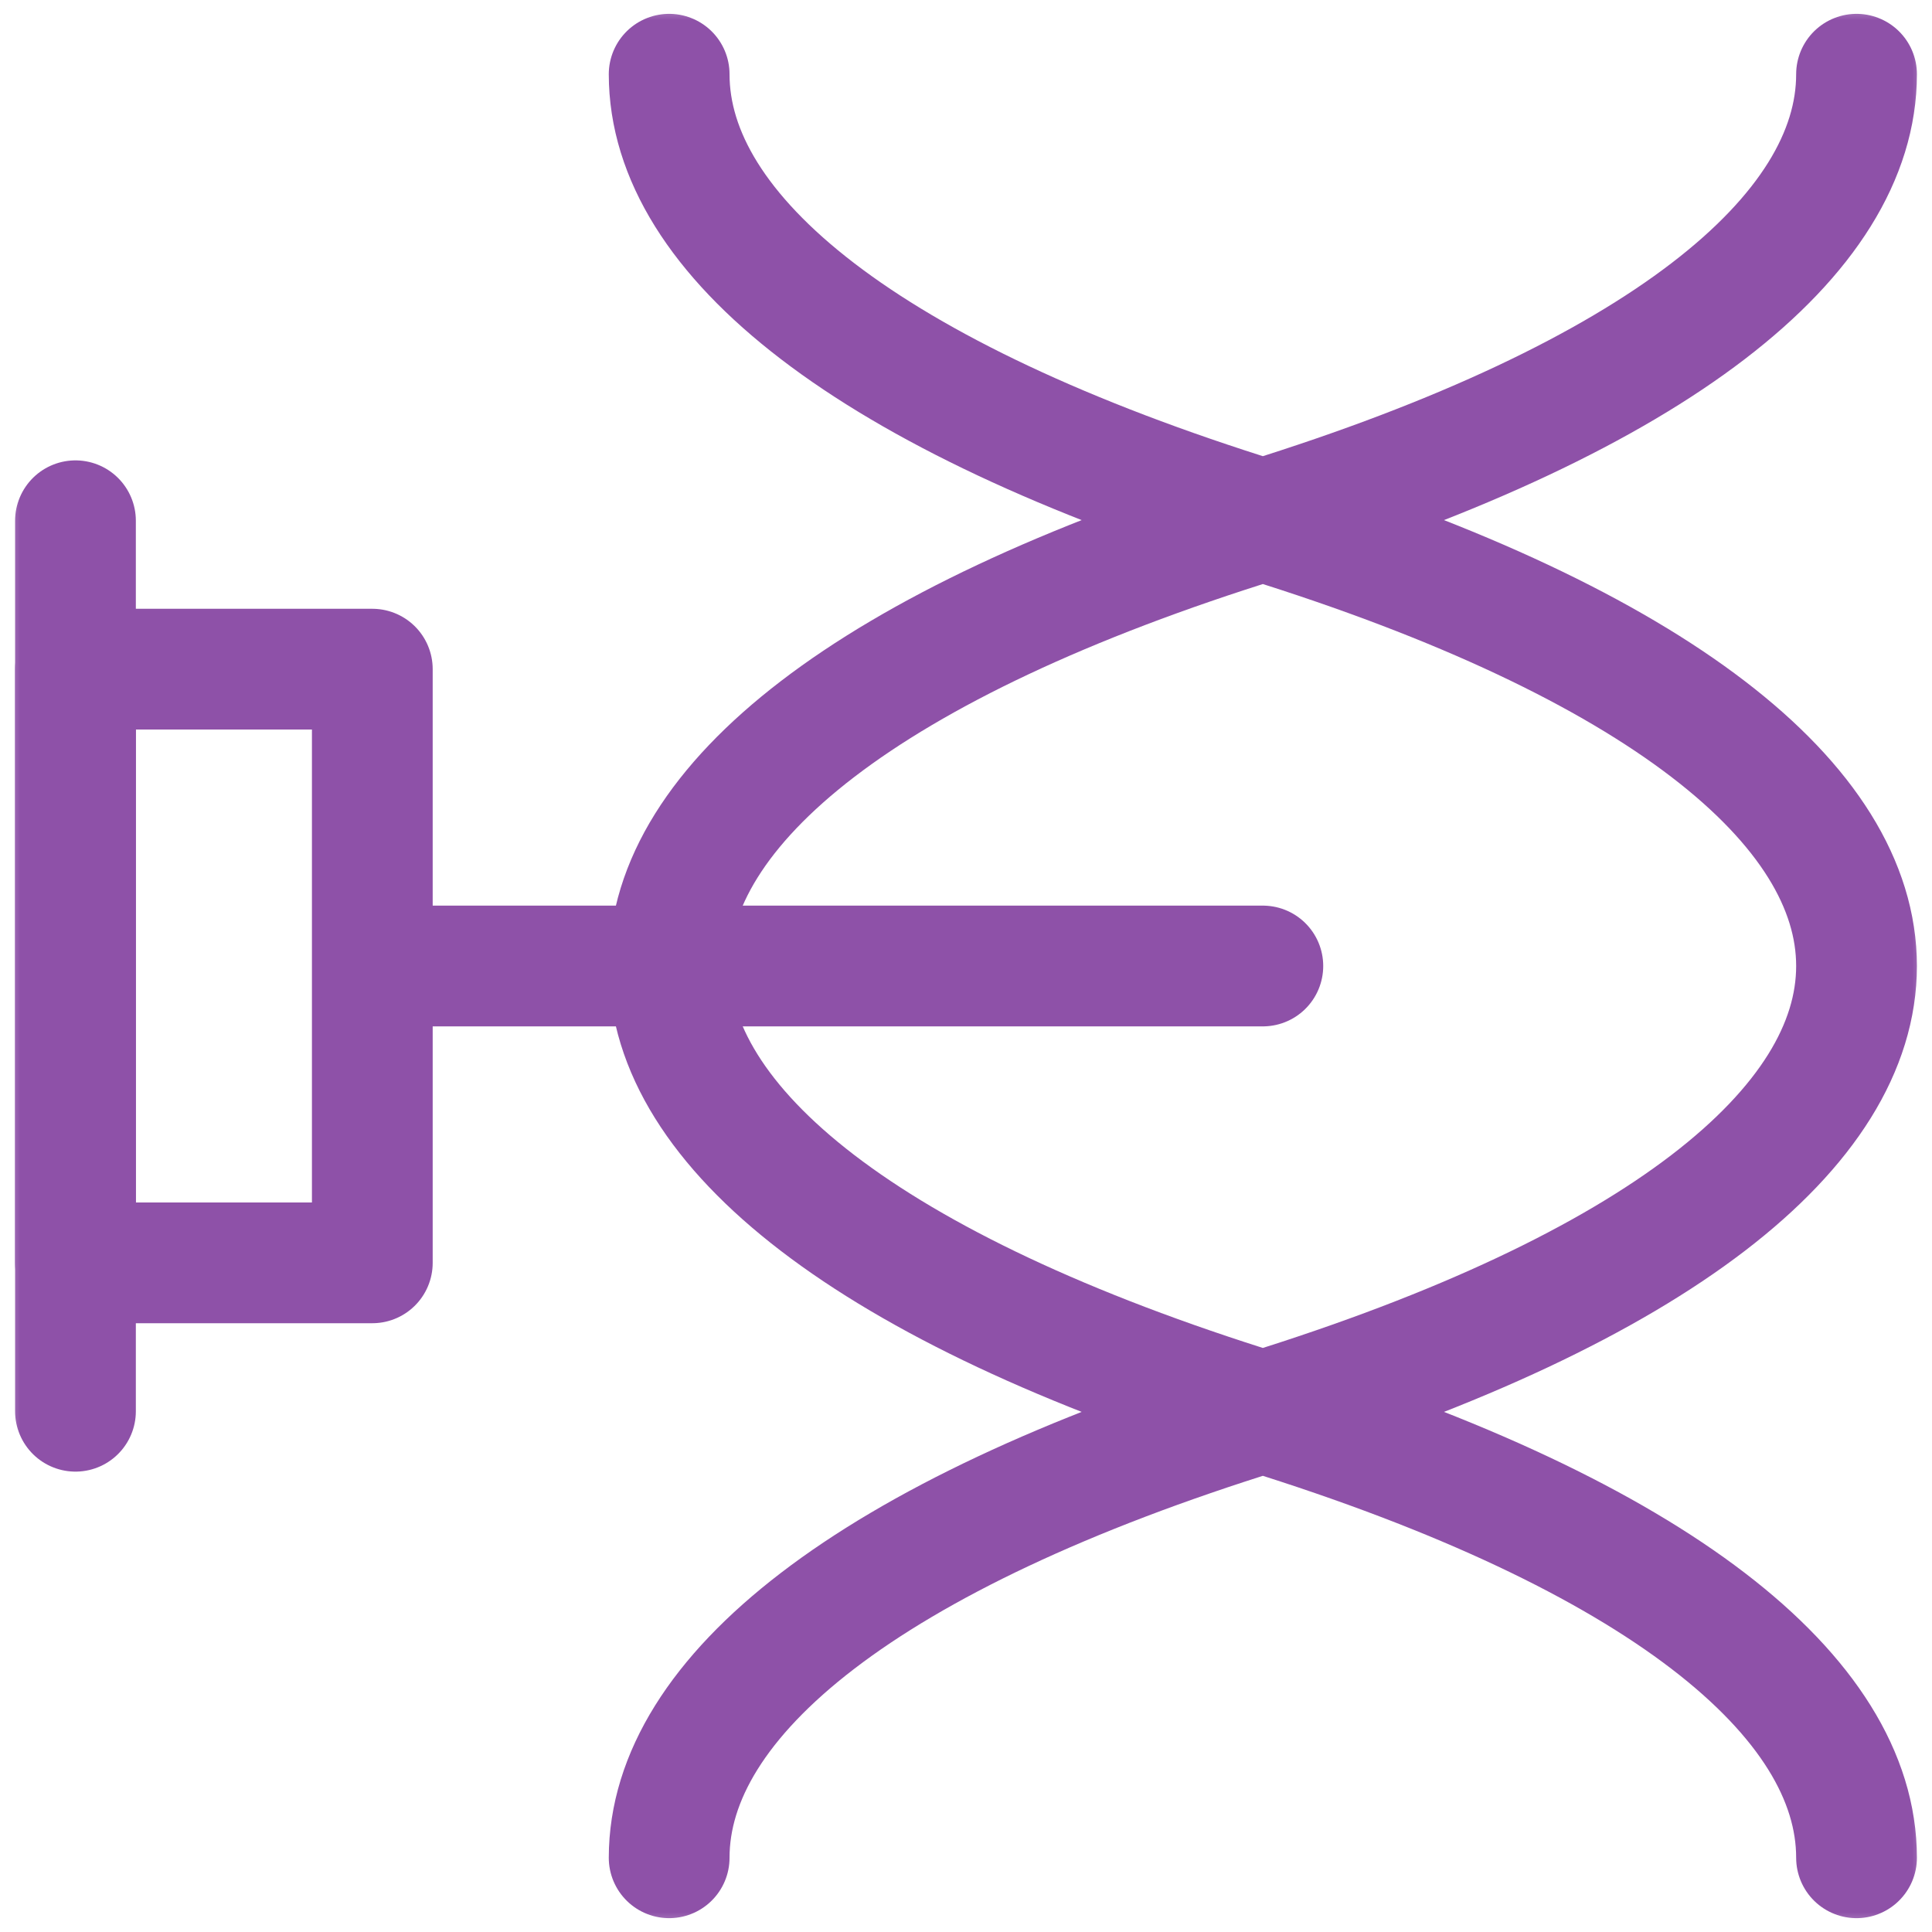
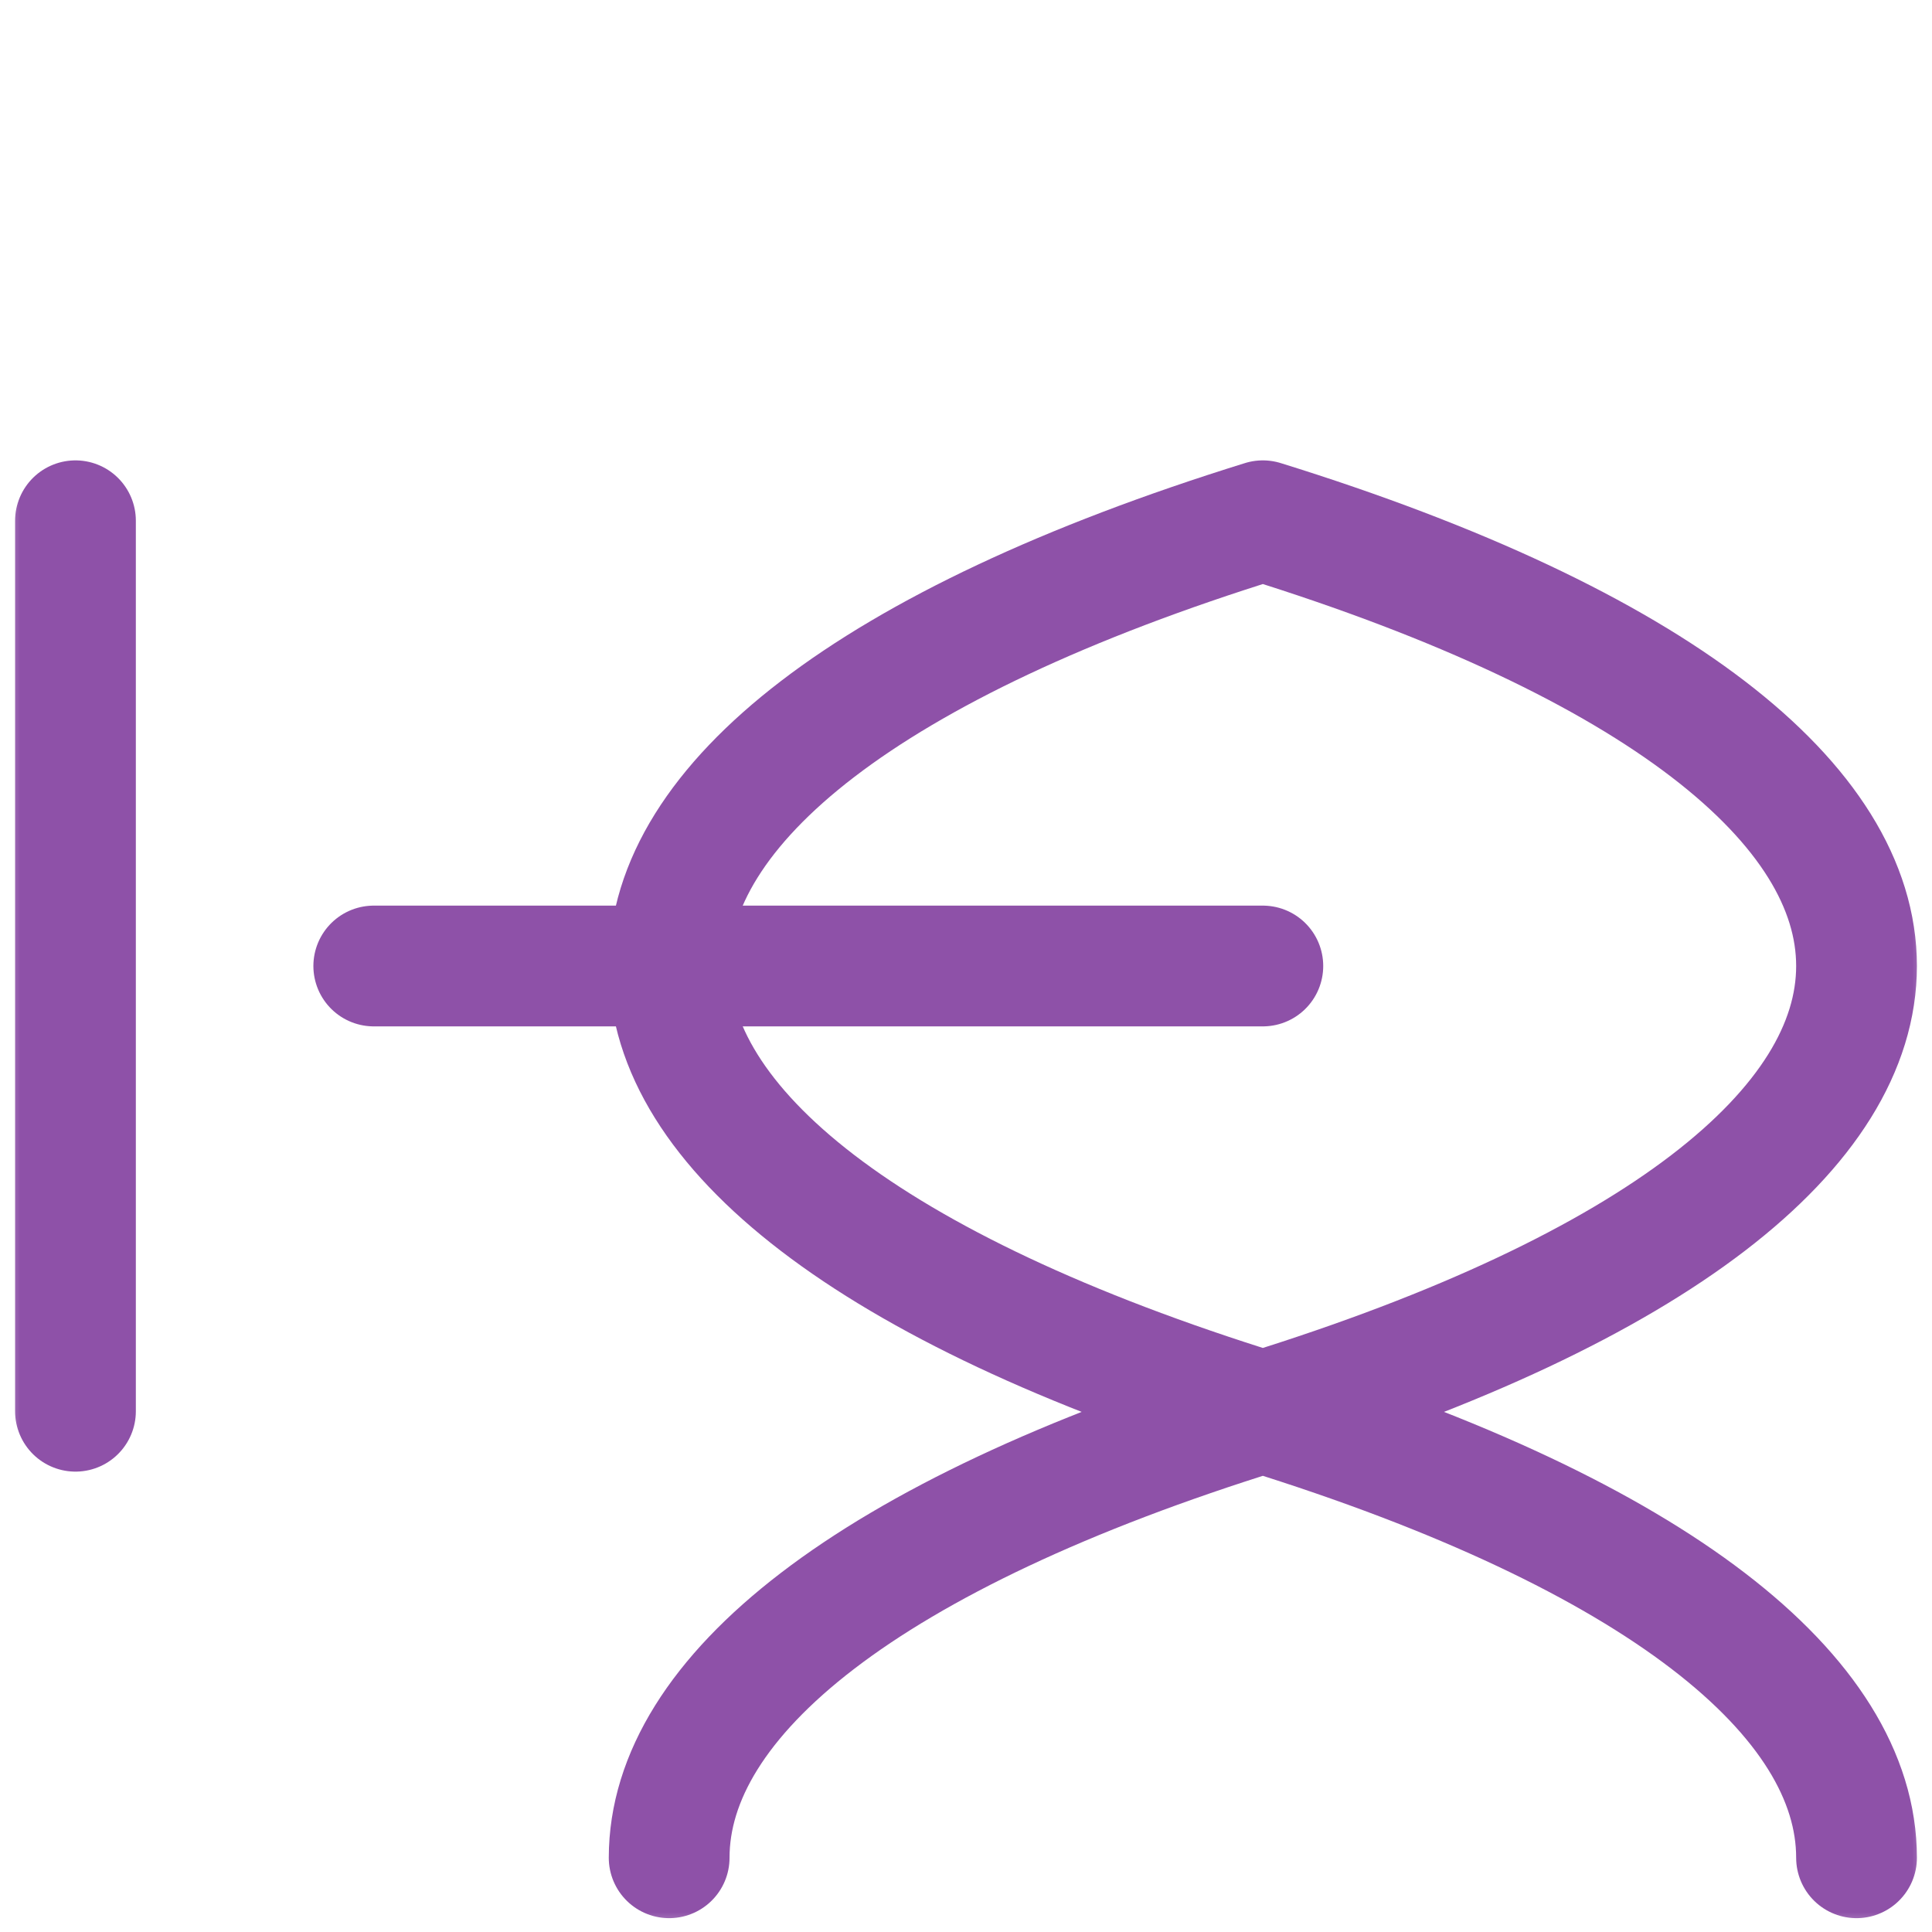
<svg xmlns="http://www.w3.org/2000/svg" width="48" height="48" viewBox="0 0 48 48" fill="none">
  <g clip-path="url(#clip0_984_4361)">
    <mask id="mask0_984_4361" style="mask-type:luminance" maskUnits="userSpaceOnUse" x="0" y="0" width="48" height="48">
      <path d="M46.5 46.5V1.5H1.5V46.5H46.5Z" fill="white" stroke="white" stroke-width="3" />
    </mask>
    <g mask="url(#mask0_984_4361)">
      <path d="M31.375 35.062C41.208 32.008 46.125 28.004 46.125 24C46.125 19.996 41.208 15.992 31.375 12.938C21.542 15.992 16.625 19.996 16.625 24C16.625 28.004 21.542 32.008 31.375 35.062Z" stroke="#8E51A8" stroke-width="3" stroke-miterlimit="10" stroke-linecap="round" stroke-linejoin="round" />
      <path d="M46.125 46.156C46.125 42.153 41.208 38.149 31.375 35.094C21.542 38.149 16.625 42.153 16.625 46.156" stroke="#8E51A8" stroke-width="3" stroke-miterlimit="10" stroke-linecap="round" stroke-linejoin="round" />
-       <path d="M46.125 1.844C46.125 5.848 41.208 9.851 31.375 12.906C21.542 9.851 16.625 5.848 16.625 1.844" stroke="#8E51A8" stroke-width="3" stroke-miterlimit="10" stroke-linecap="round" stroke-linejoin="round" />
-       <path d="M9.25 31.375H1.875V16.625H9.25V31.375Z" stroke="#8E51A8" stroke-width="3" stroke-miterlimit="10" stroke-linecap="round" stroke-linejoin="round" />
      <path d="M31.375 24H9.286" stroke="#8E51A8" stroke-width="3" stroke-miterlimit="10" stroke-linecap="round" stroke-linejoin="round" />
      <path d="M1.875 12.938V35.062" stroke="#8E51A8" stroke-width="3" stroke-miterlimit="10" stroke-linecap="round" stroke-linejoin="round" />
    </g>
  </g>
  <defs>
    <clipPath id="clip0_984_4361">
      <rect width="48" height="48" fill="white" />
    </clipPath>
  </defs>
</svg>